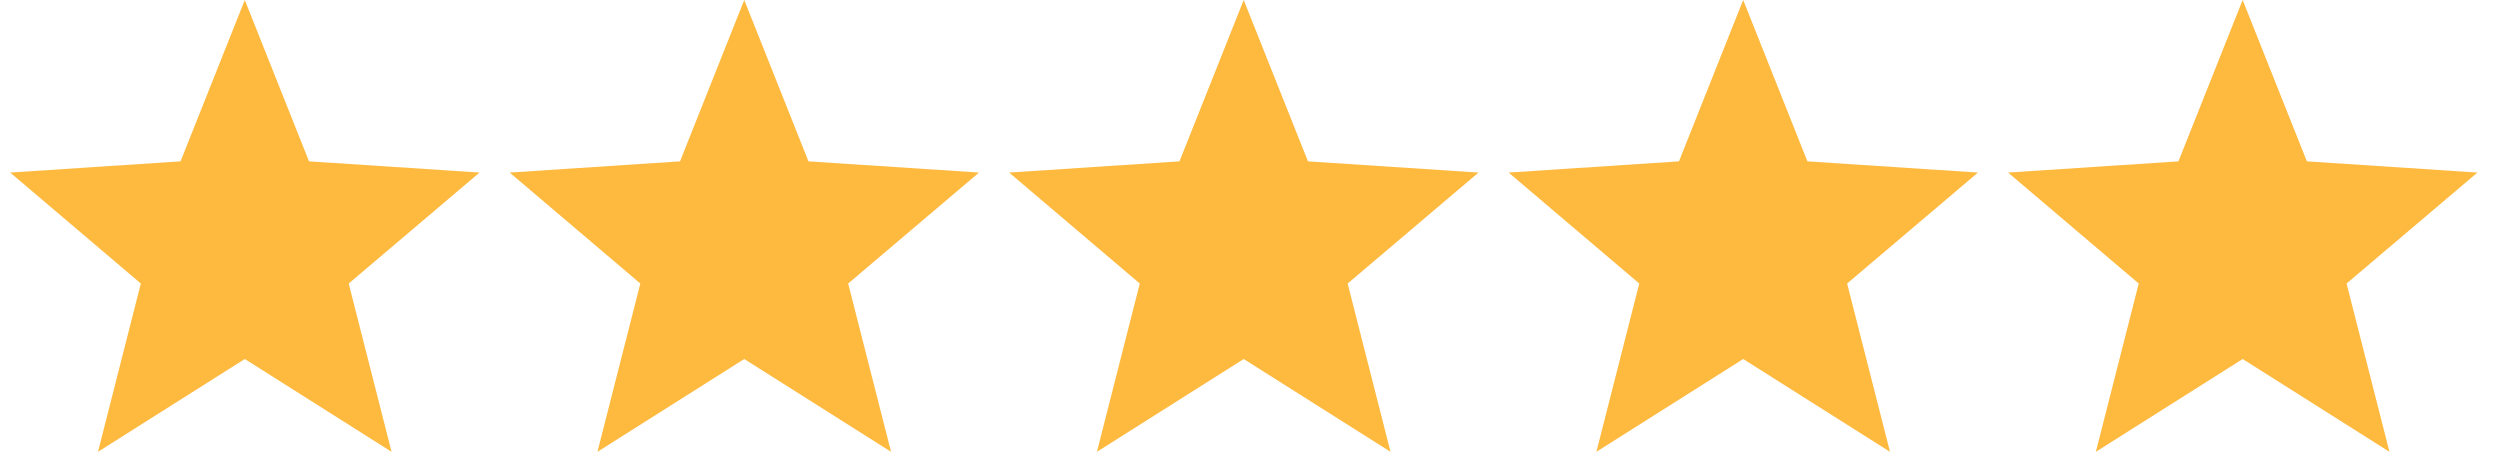
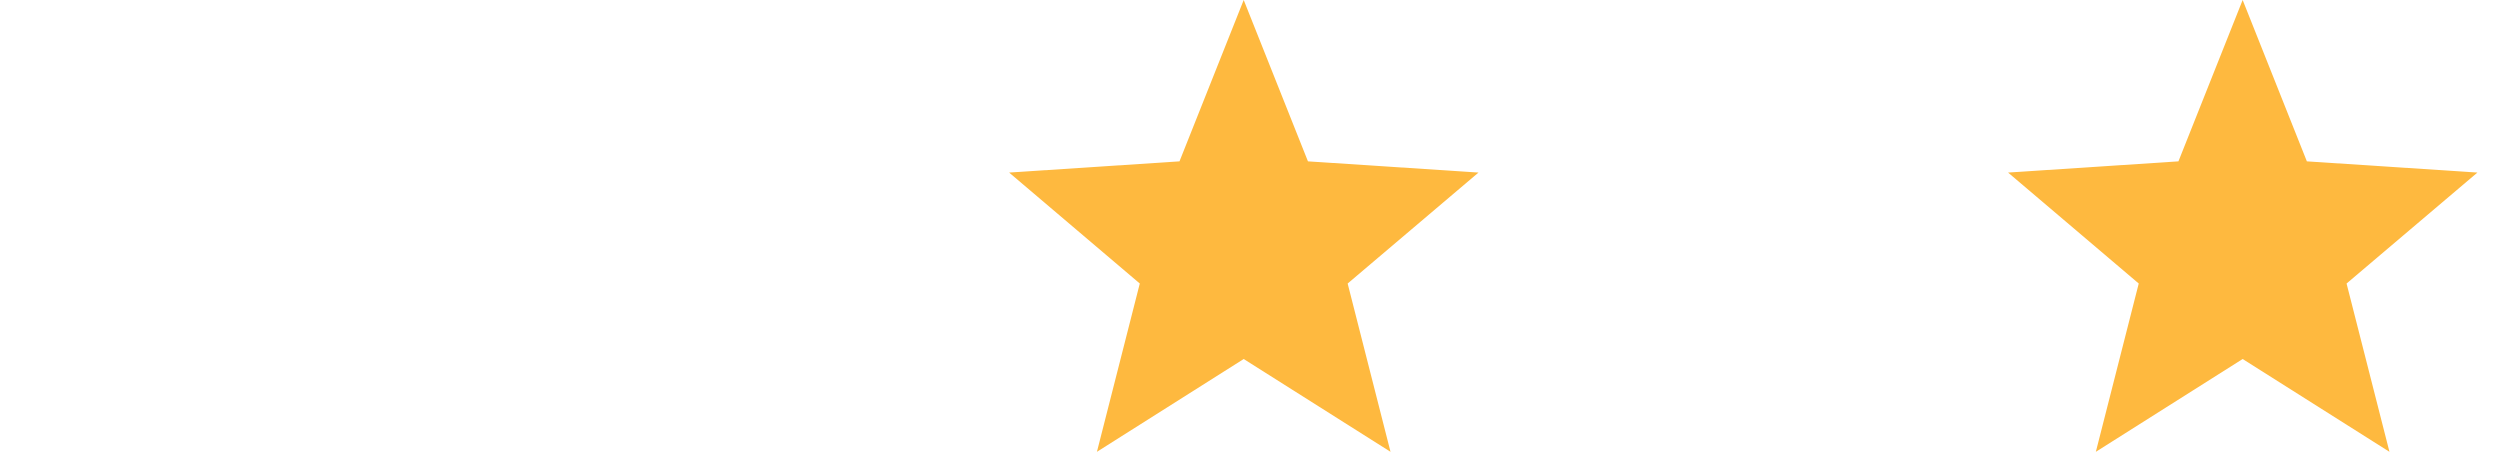
<svg xmlns="http://www.w3.org/2000/svg" width="83" height="15" viewBox="0 0 83 15" fill="none">
-   <path d="M15.921 5.729L10.259 5.357L8.127 0L5.994 5.357L0.338 5.729L4.676 9.413L3.253 15L8.127 11.919L13 15L11.577 9.413L15.921 5.729Z" fill="#FEB93F" />
-   <path d="M32.503 5.729L26.841 5.357L24.709 0L22.577 5.357L16.921 5.729L21.259 9.413L19.835 15L24.709 11.919L29.583 15L28.159 9.413L32.503 5.729Z" fill="#FEB93F" />
  <path d="M49.086 5.729L43.424 5.357L41.291 0L39.159 5.357L33.503 5.729L37.841 9.413L36.418 15L41.291 11.919L46.165 15L44.742 9.413L49.086 5.729Z" fill="#FEB93F" />
-   <path d="M65.668 5.729L60.006 5.357L57.874 0L55.742 5.357L50.086 5.729L54.424 9.413L53 15L57.874 11.919L62.748 15L61.324 9.413L65.668 5.729Z" fill="#FEB93F" />
  <path d="M82.25 5.729L76.588 5.357L74.456 0L72.324 5.357L66.668 5.729L71.006 9.413L69.582 15L74.456 11.919L79.33 15L77.906 9.413L82.25 5.729Z" fill="#FEB93F" />
</svg>